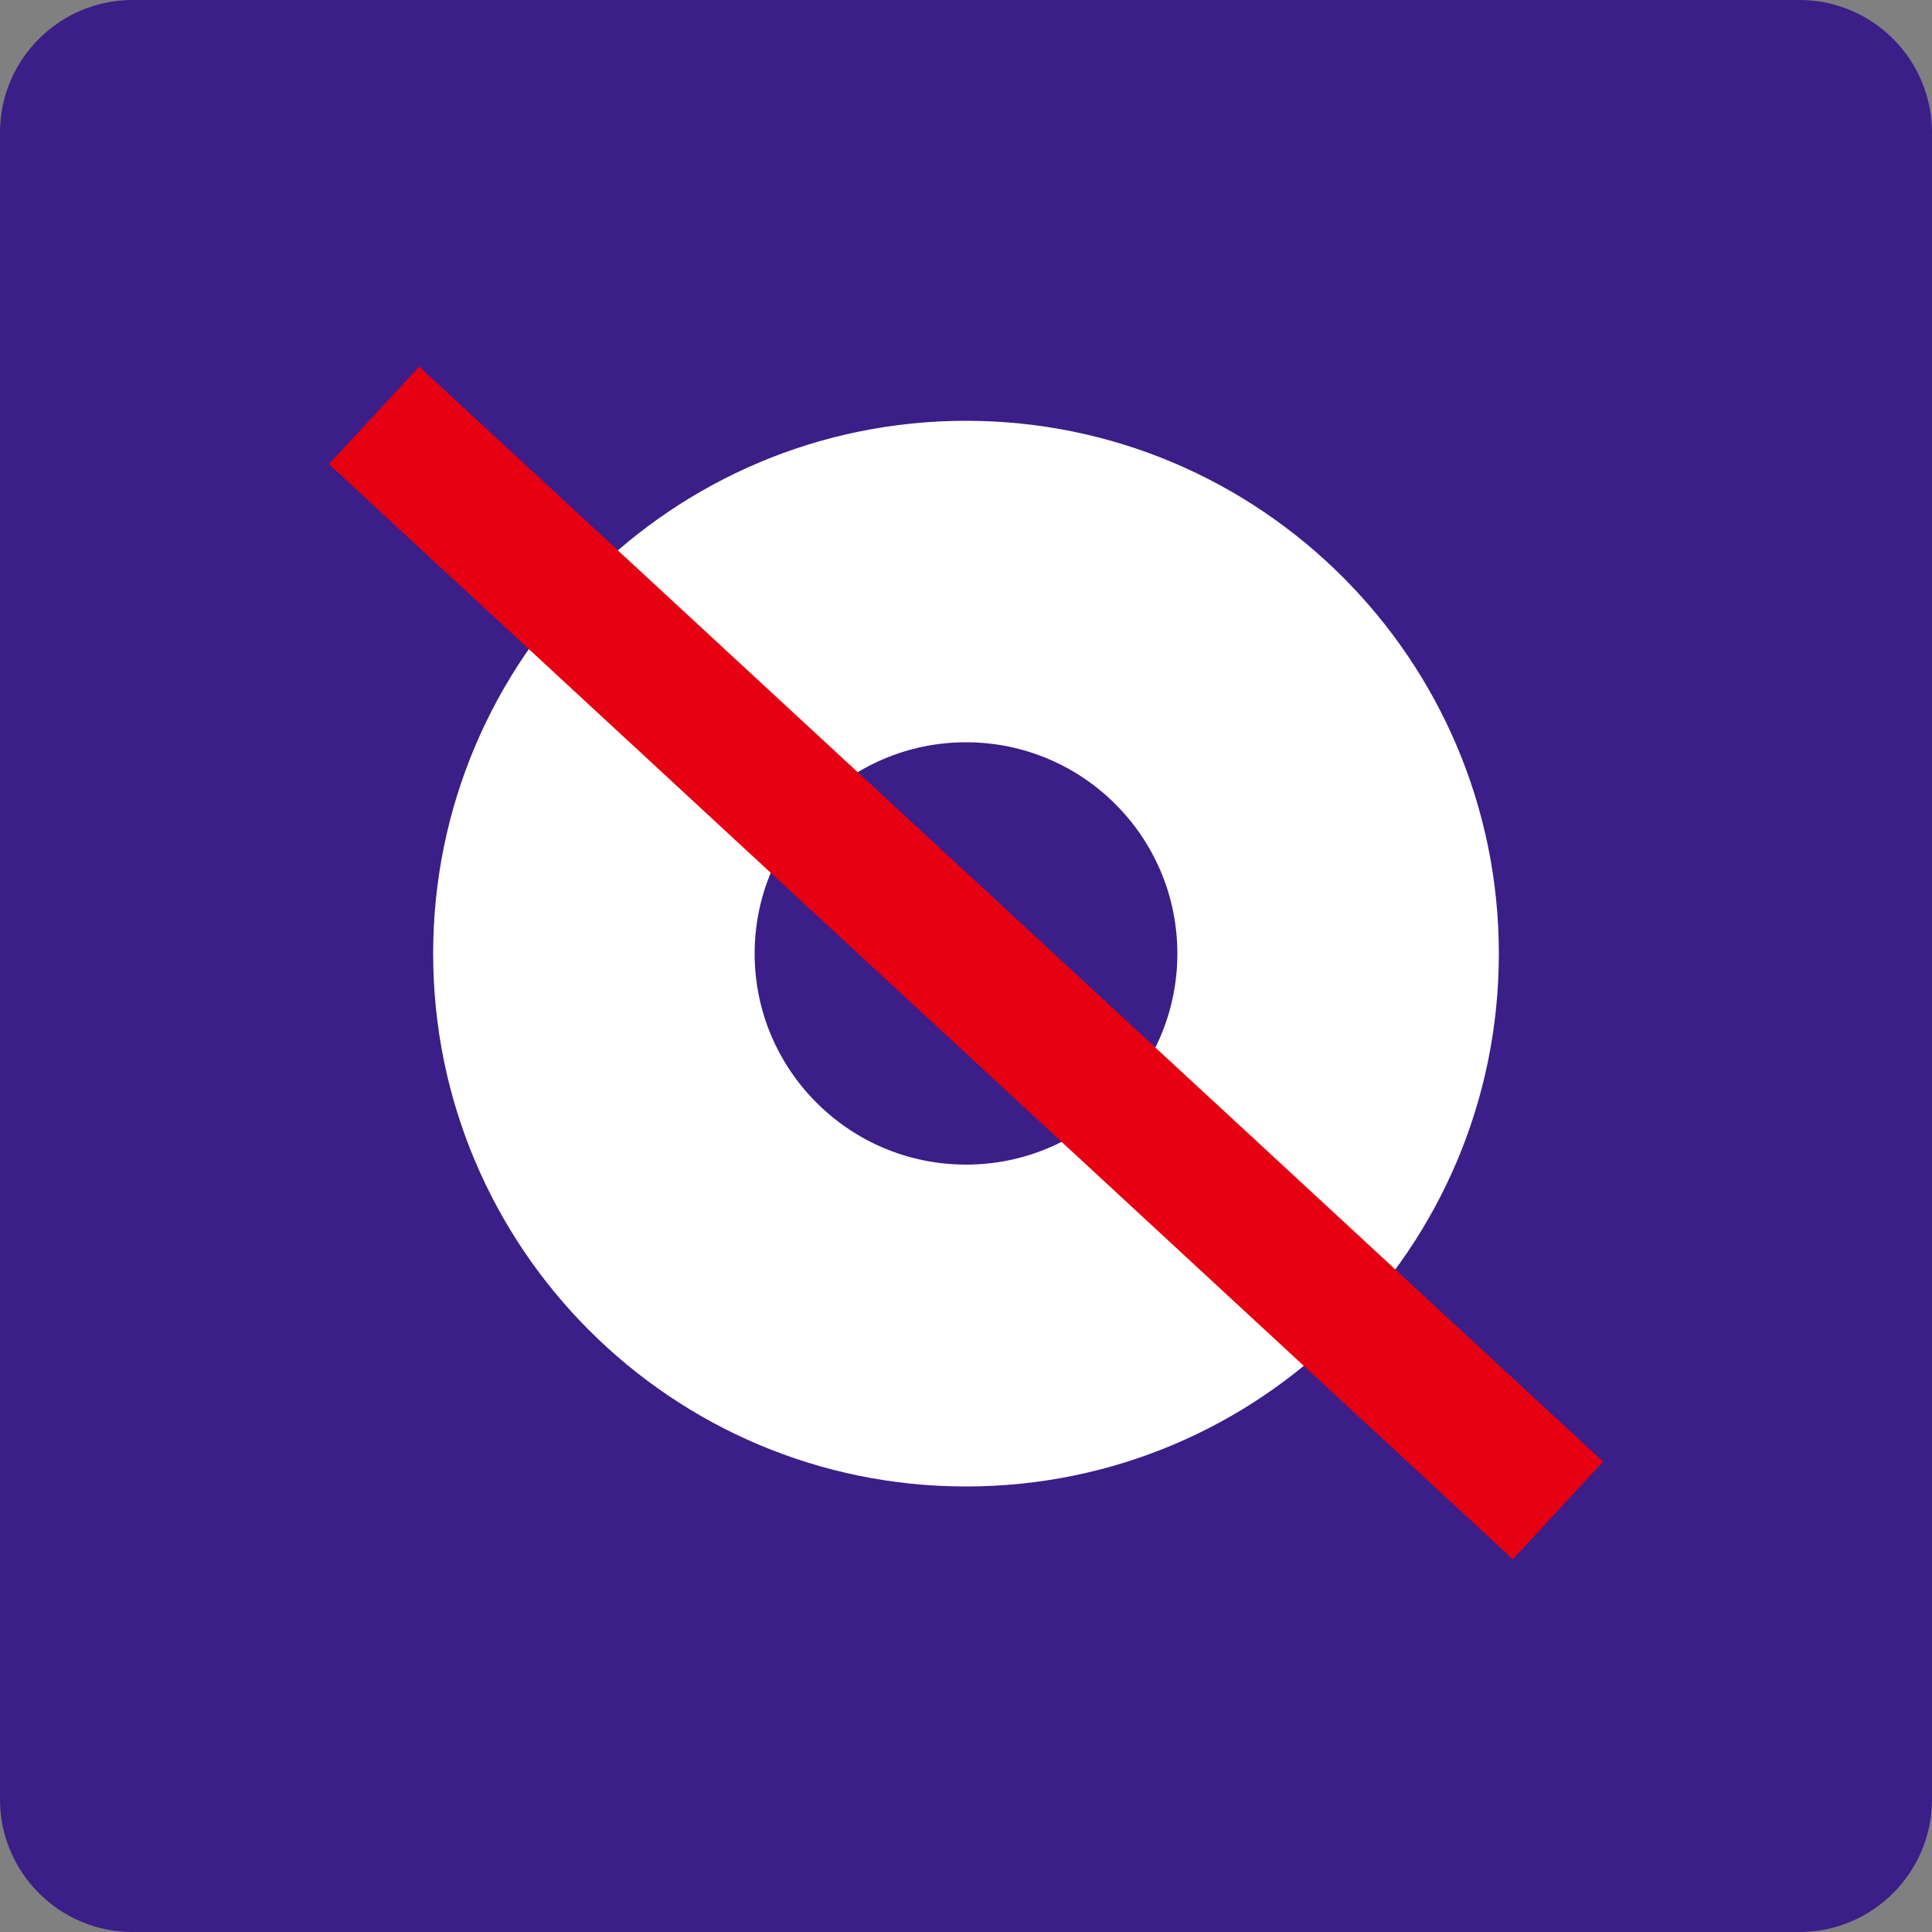
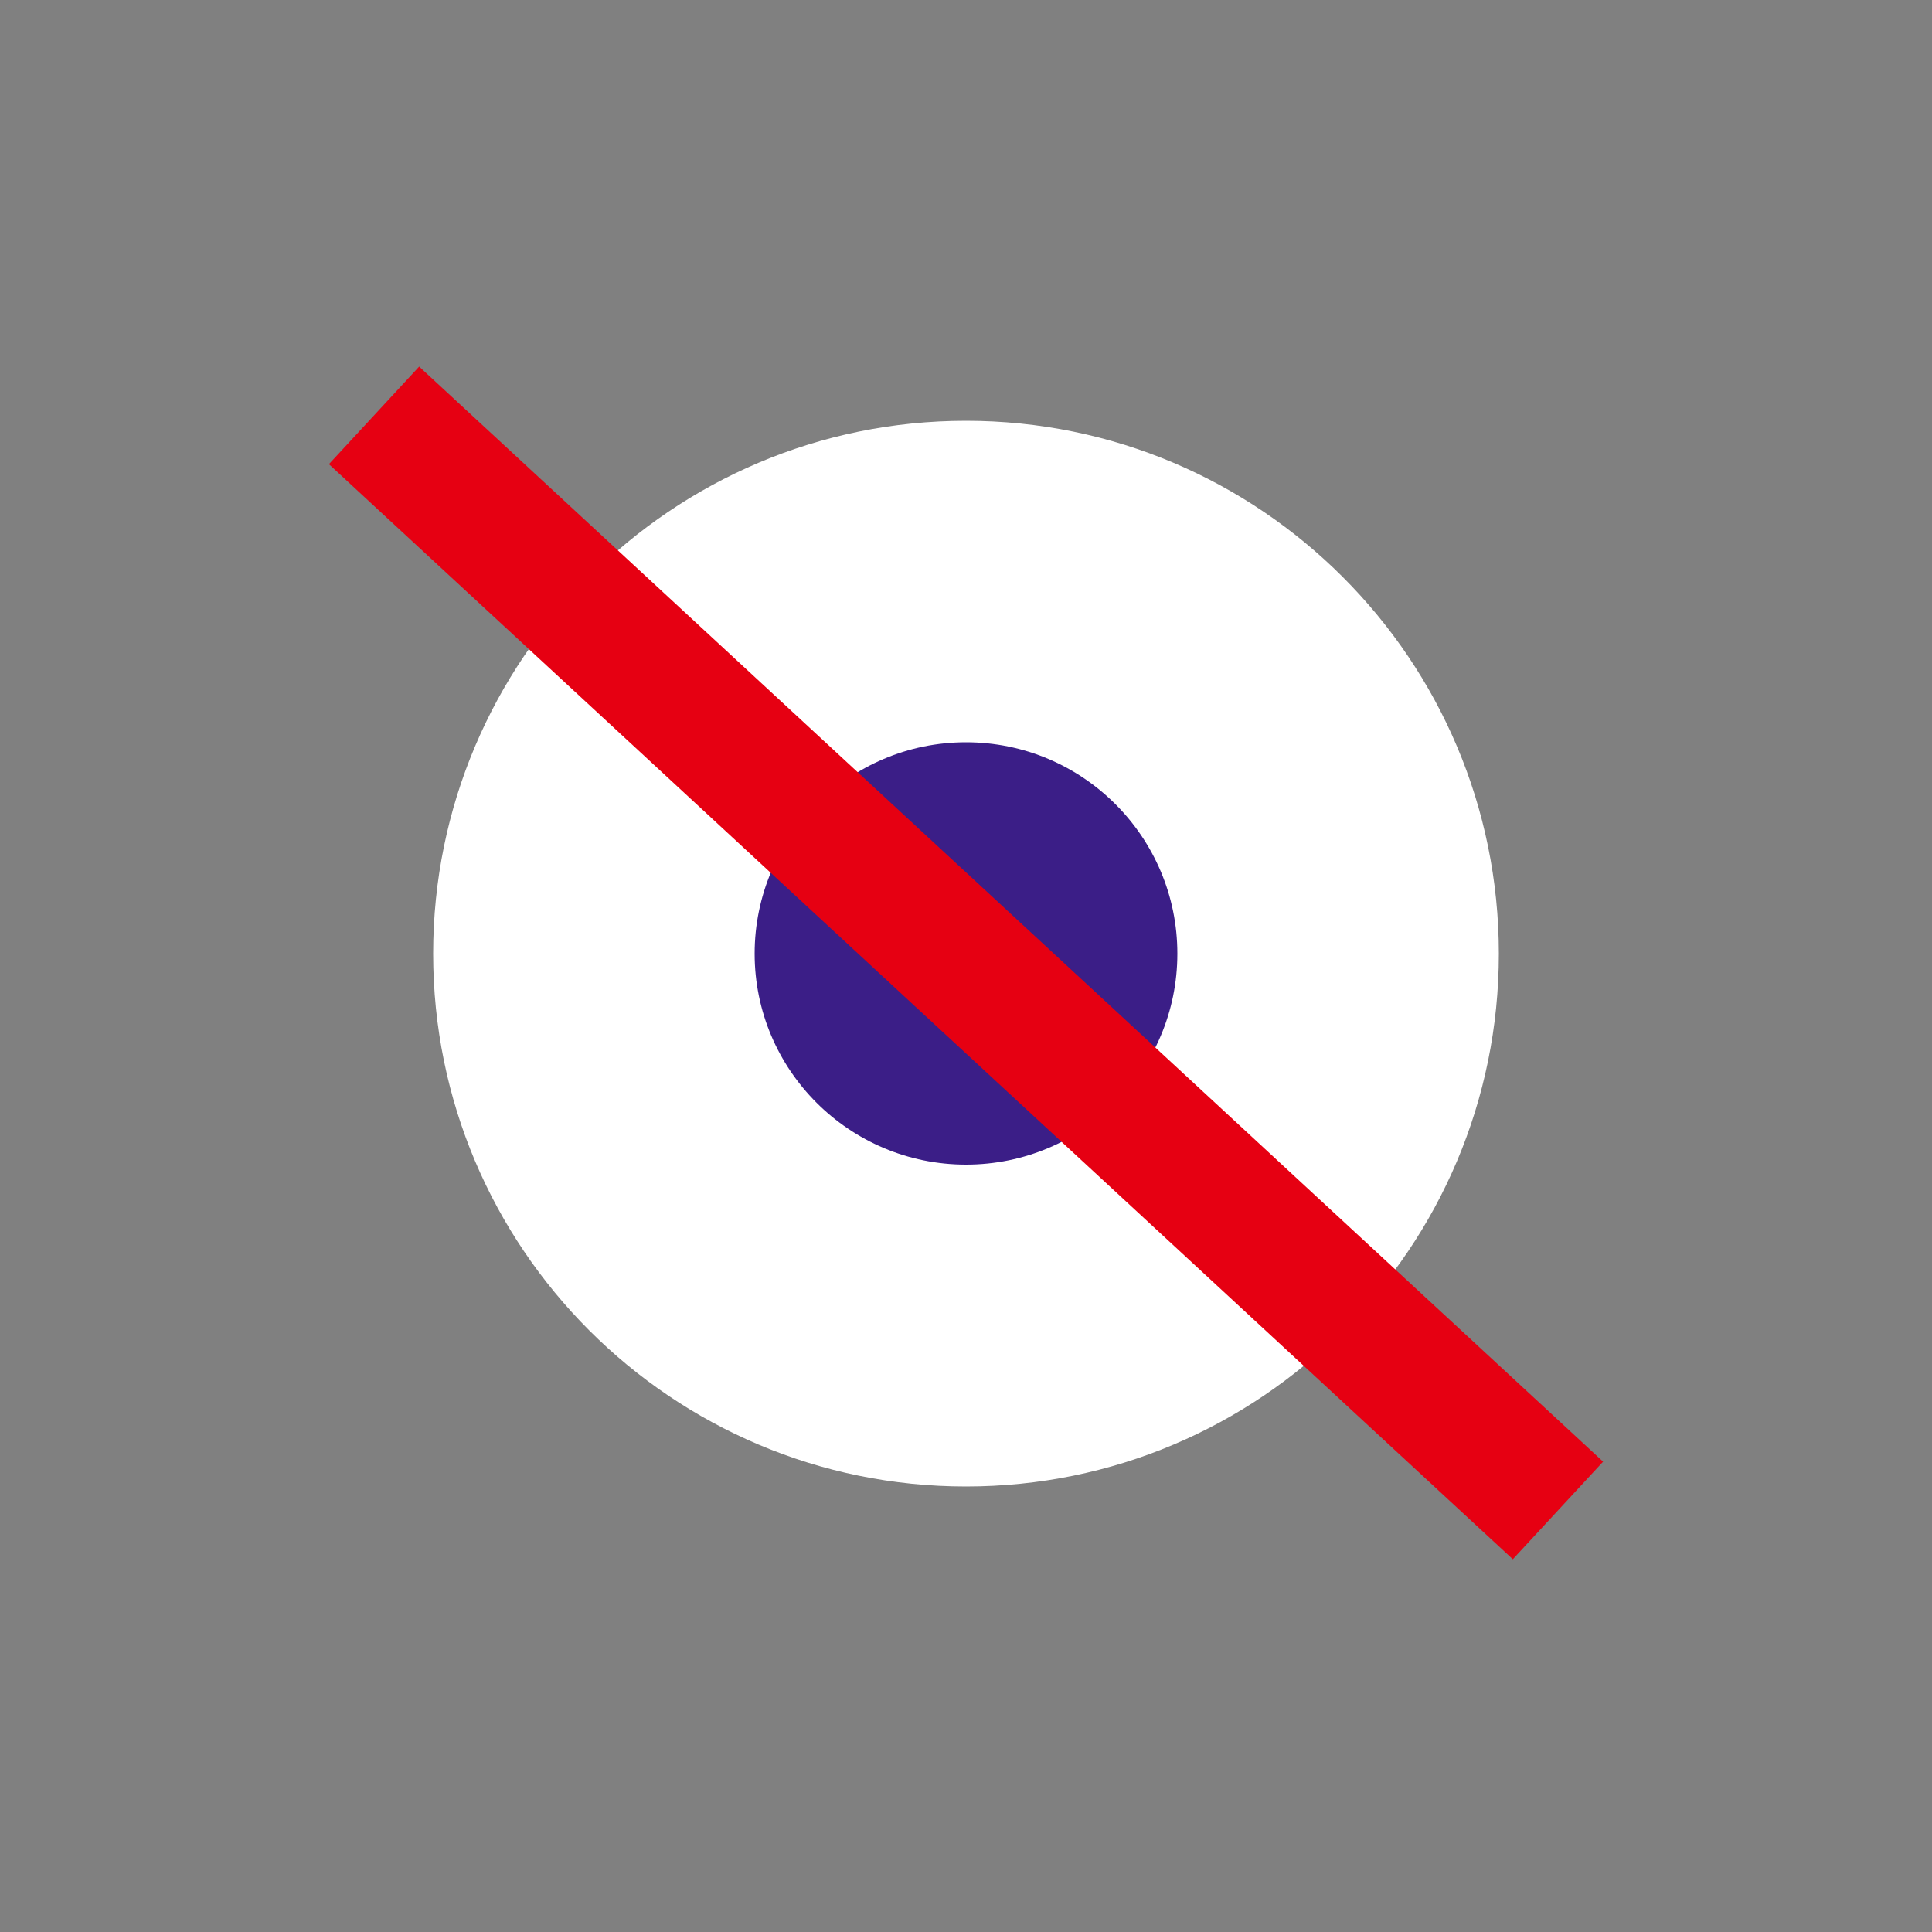
<svg xmlns="http://www.w3.org/2000/svg" id="word_x2F_icon" viewBox="0 0 50 50">
  <rect x="0" y="0" width="50" height="50" fill="#808080" stroke="none" />
  <defs>
    <style>
      .cls-1 {
        fill: #fff;
      }

      .cls-2 {
        fill: #3b1e87;
      }

      .cls-3 {
        fill: none;
        stroke: #e60012;
        stroke-miterlimit: 10;
        stroke-width: 3.44px;
      }
    </style>
  </defs>
-   <path class="cls-2" d="M3.43,0h43.14c1.89,0,3.43,1.54,3.43,3.43v43.14c0,1.89-1.54,3.43-3.43,3.43H3.43c-1.89,0-3.43-1.54-3.43-3.43V3.43C0,1.54,1.54,0,3.43,0Z" />
  <path class="cls-1" d="M38.79,24.68c0,7.62-6.17,13.79-13.79,13.79s-13.79-6.18-13.79-13.79,6.18-13.79,13.79-13.79,13.79,6.18,13.79,13.79Z" />
  <path class="cls-2" d="M30.47,24.68c0,3.02-2.45,5.46-5.47,5.46s-5.47-2.45-5.47-5.46,2.45-5.47,5.47-5.47,5.47,2.45,5.47,5.47Z" />
  <line class="cls-3" x1="9.68" y1="10.75" x2="40.32" y2="39.09" />
</svg>